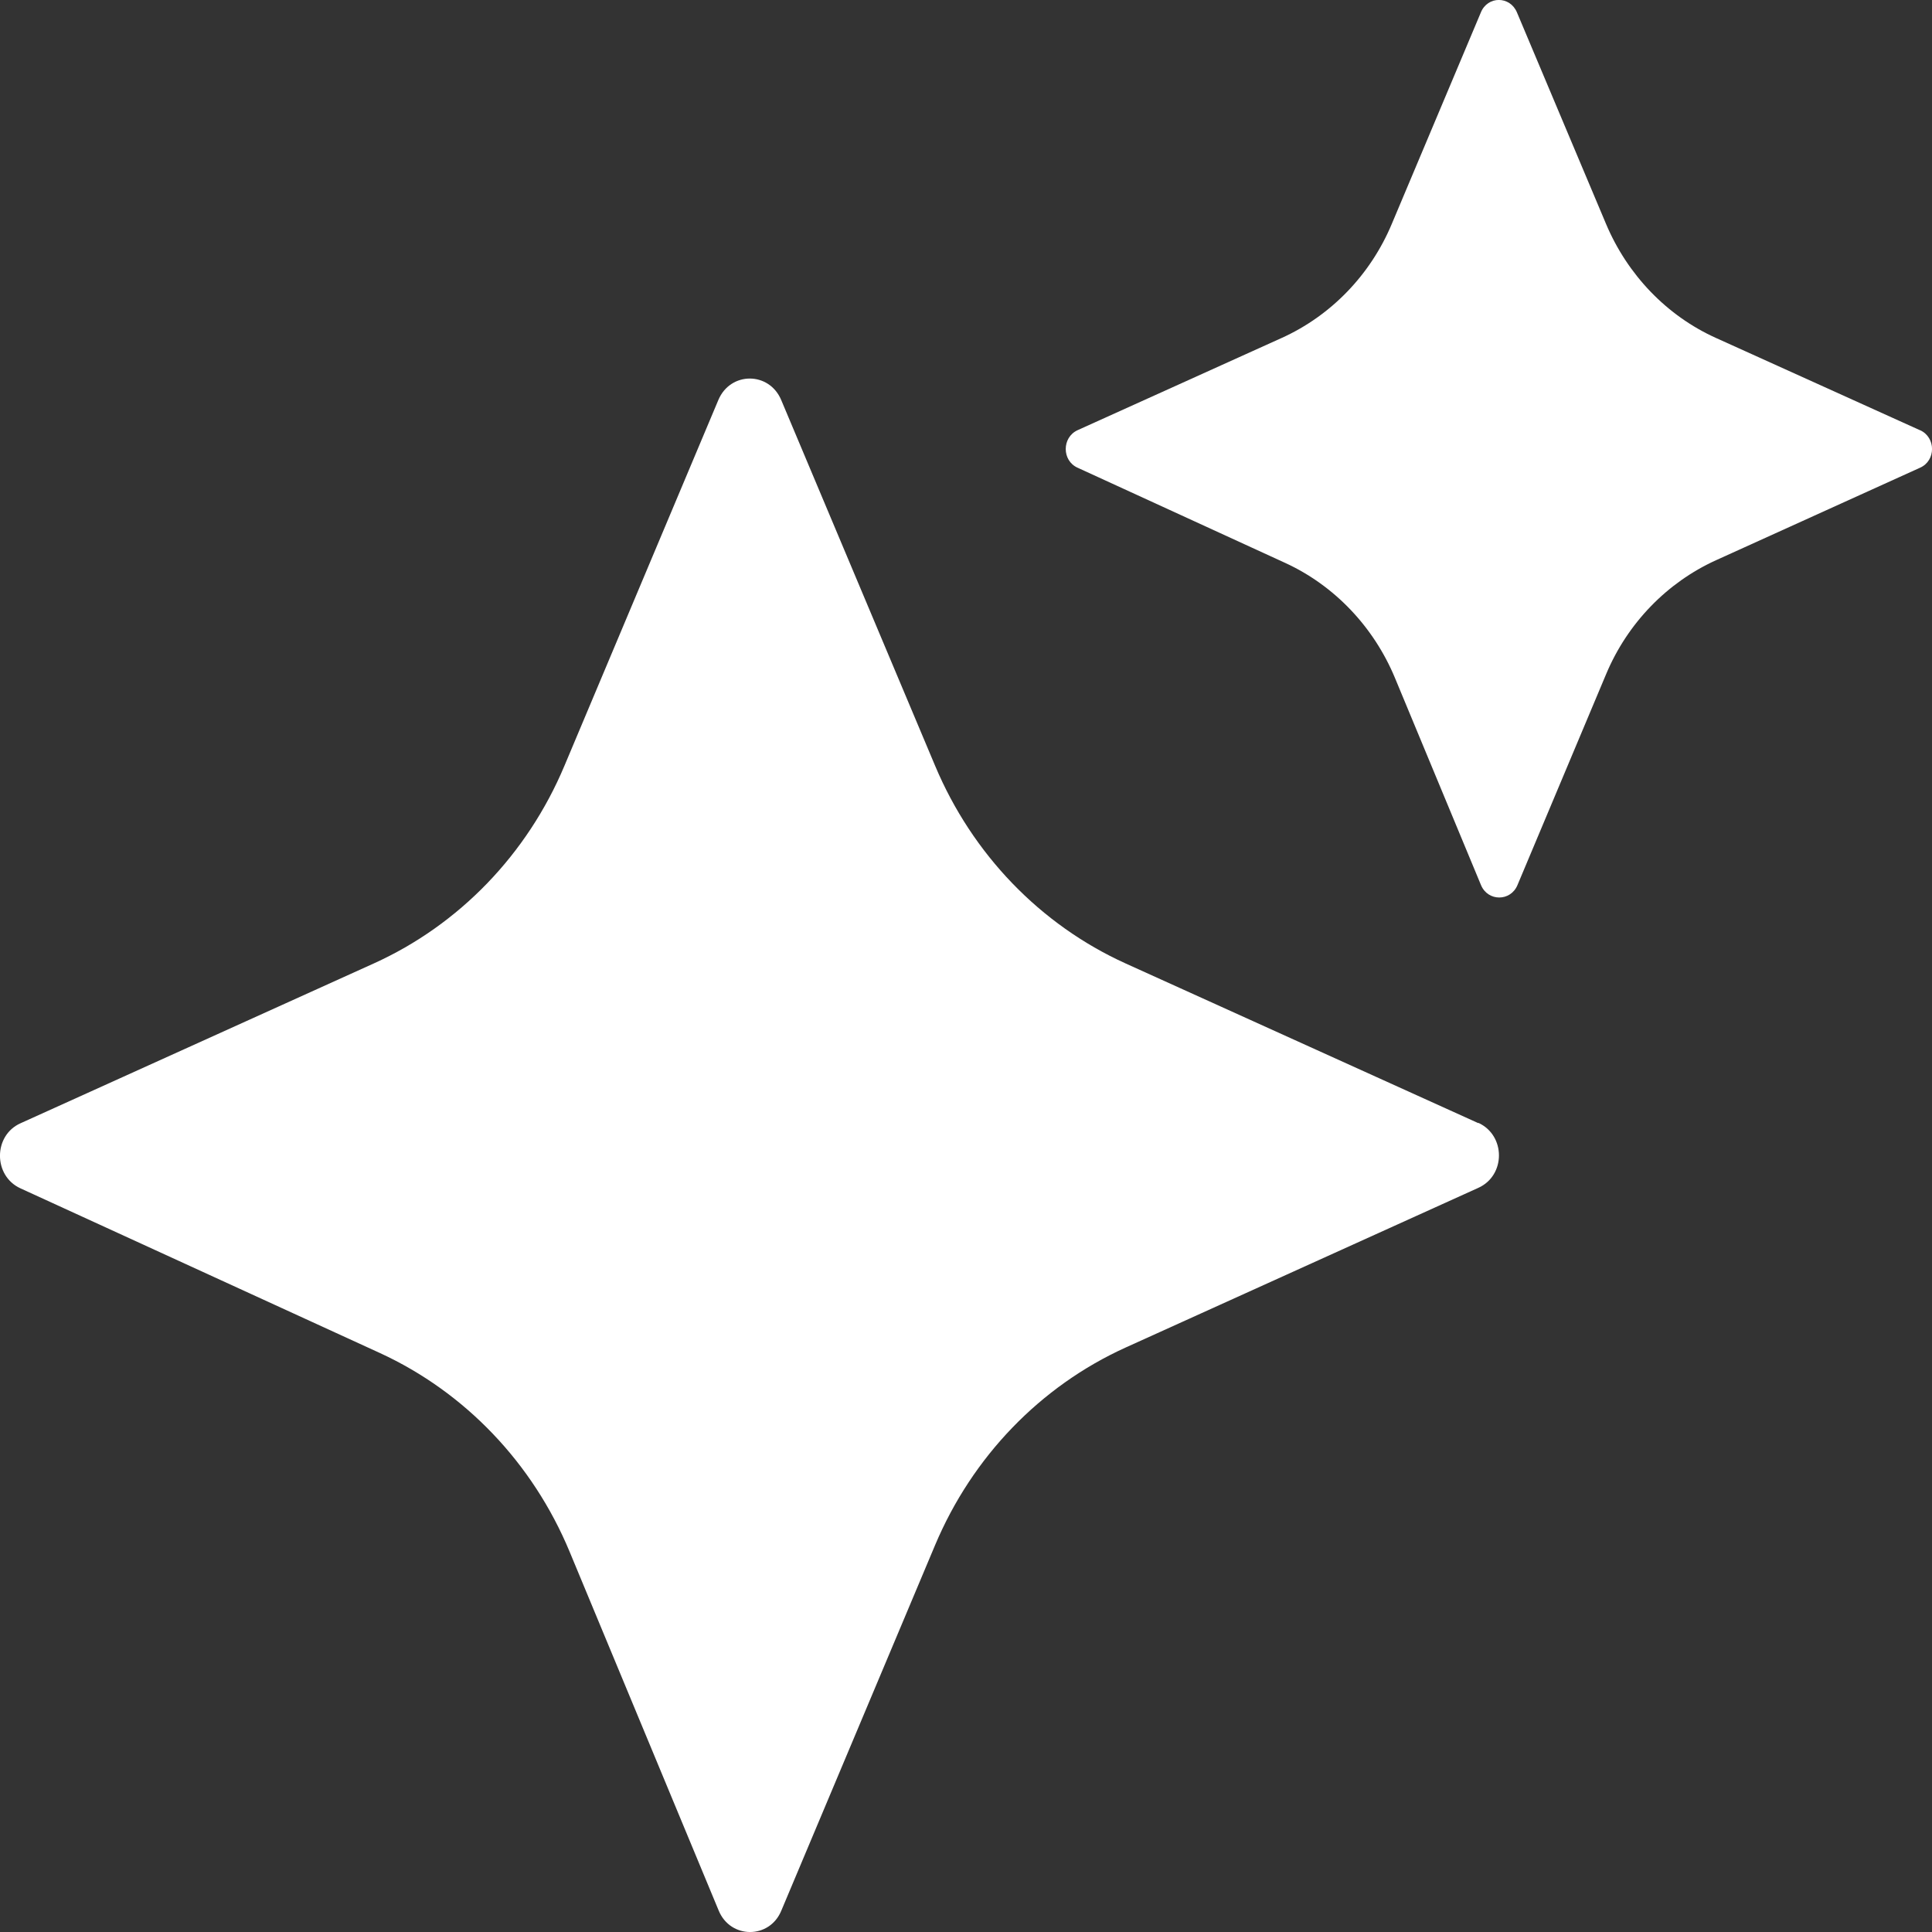
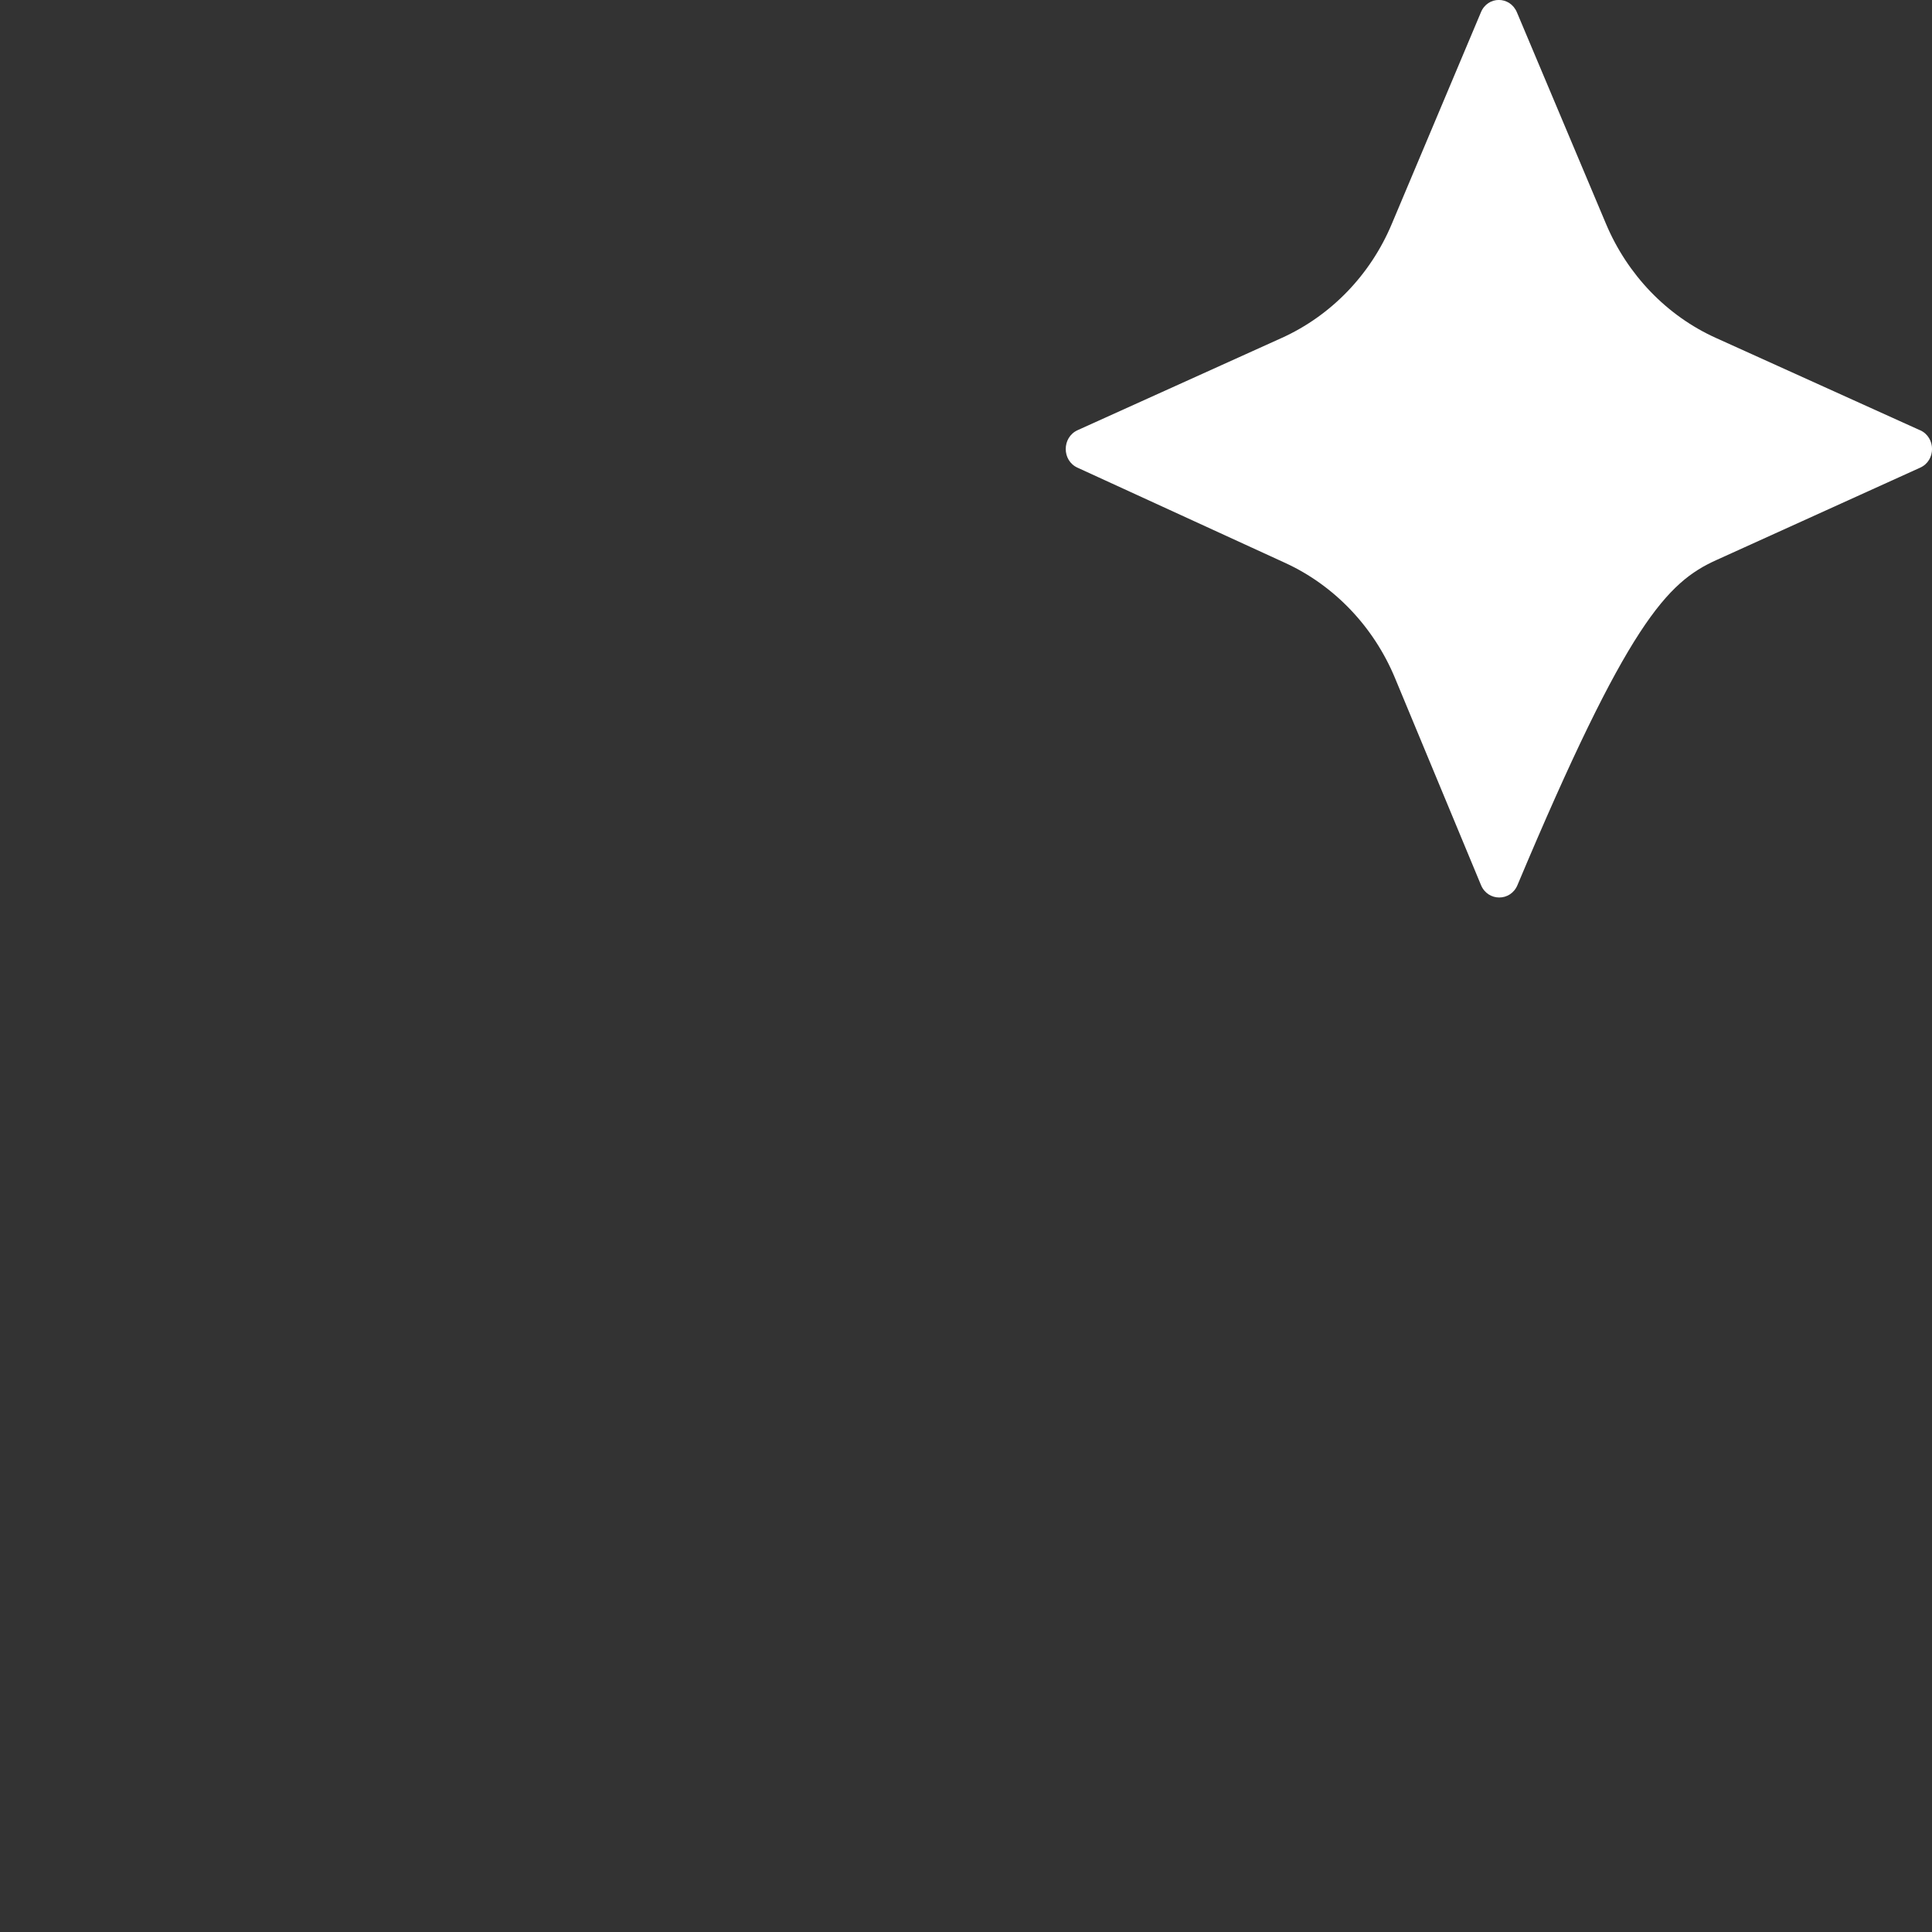
<svg xmlns="http://www.w3.org/2000/svg" width="12" height="12" viewBox="0 0 12 12" fill="none">
  <rect x="0" y="0" width="12" height="12" fill="#333333" stroke="none" />
-   <path d="M9.182 6.976L6.991 5.984C6.462 5.744 6.039 5.306 5.808 4.756L4.852 2.484C4.777 2.307 4.537 2.307 4.462 2.484L3.506 4.756C3.275 5.306 2.852 5.744 2.322 5.984L0.127 6.977C-0.042 7.053 -0.043 7.303 0.127 7.381L2.36 8.404C2.888 8.647 3.309 9.087 3.538 9.638L4.464 11.867C4.537 12.044 4.78 12.045 4.853 11.867L5.808 9.597C6.039 9.048 6.462 8.61 6.991 8.37L9.182 7.378C9.353 7.301 9.353 7.052 9.182 6.974V6.976Z" fill="white" />
-   <path d="M11.925 2.672L10.658 2.099C10.352 1.961 10.108 1.706 9.975 1.39L9.422 0.077C9.379 -0.026 9.24 -0.026 9.198 0.077L8.645 1.39C8.512 1.708 8.266 1.961 7.961 2.099L6.693 2.672C6.595 2.717 6.595 2.861 6.693 2.905L7.984 3.497C8.288 3.637 8.532 3.893 8.664 4.21L9.199 5.498C9.242 5.6 9.382 5.6 9.425 5.498L9.976 4.187C10.109 3.87 10.355 3.617 10.66 3.479L11.926 2.905C12.025 2.861 12.025 2.717 11.926 2.672H11.925Z" fill="white" />
+   <path d="M11.925 2.672L10.658 2.099C10.352 1.961 10.108 1.706 9.975 1.39L9.422 0.077C9.379 -0.026 9.24 -0.026 9.198 0.077L8.645 1.39C8.512 1.708 8.266 1.961 7.961 2.099L6.693 2.672C6.595 2.717 6.595 2.861 6.693 2.905L7.984 3.497C8.288 3.637 8.532 3.893 8.664 4.21L9.199 5.498C9.242 5.6 9.382 5.6 9.425 5.498C10.109 3.87 10.355 3.617 10.66 3.479L11.926 2.905C12.025 2.861 12.025 2.717 11.926 2.672H11.925Z" fill="white" />
</svg>